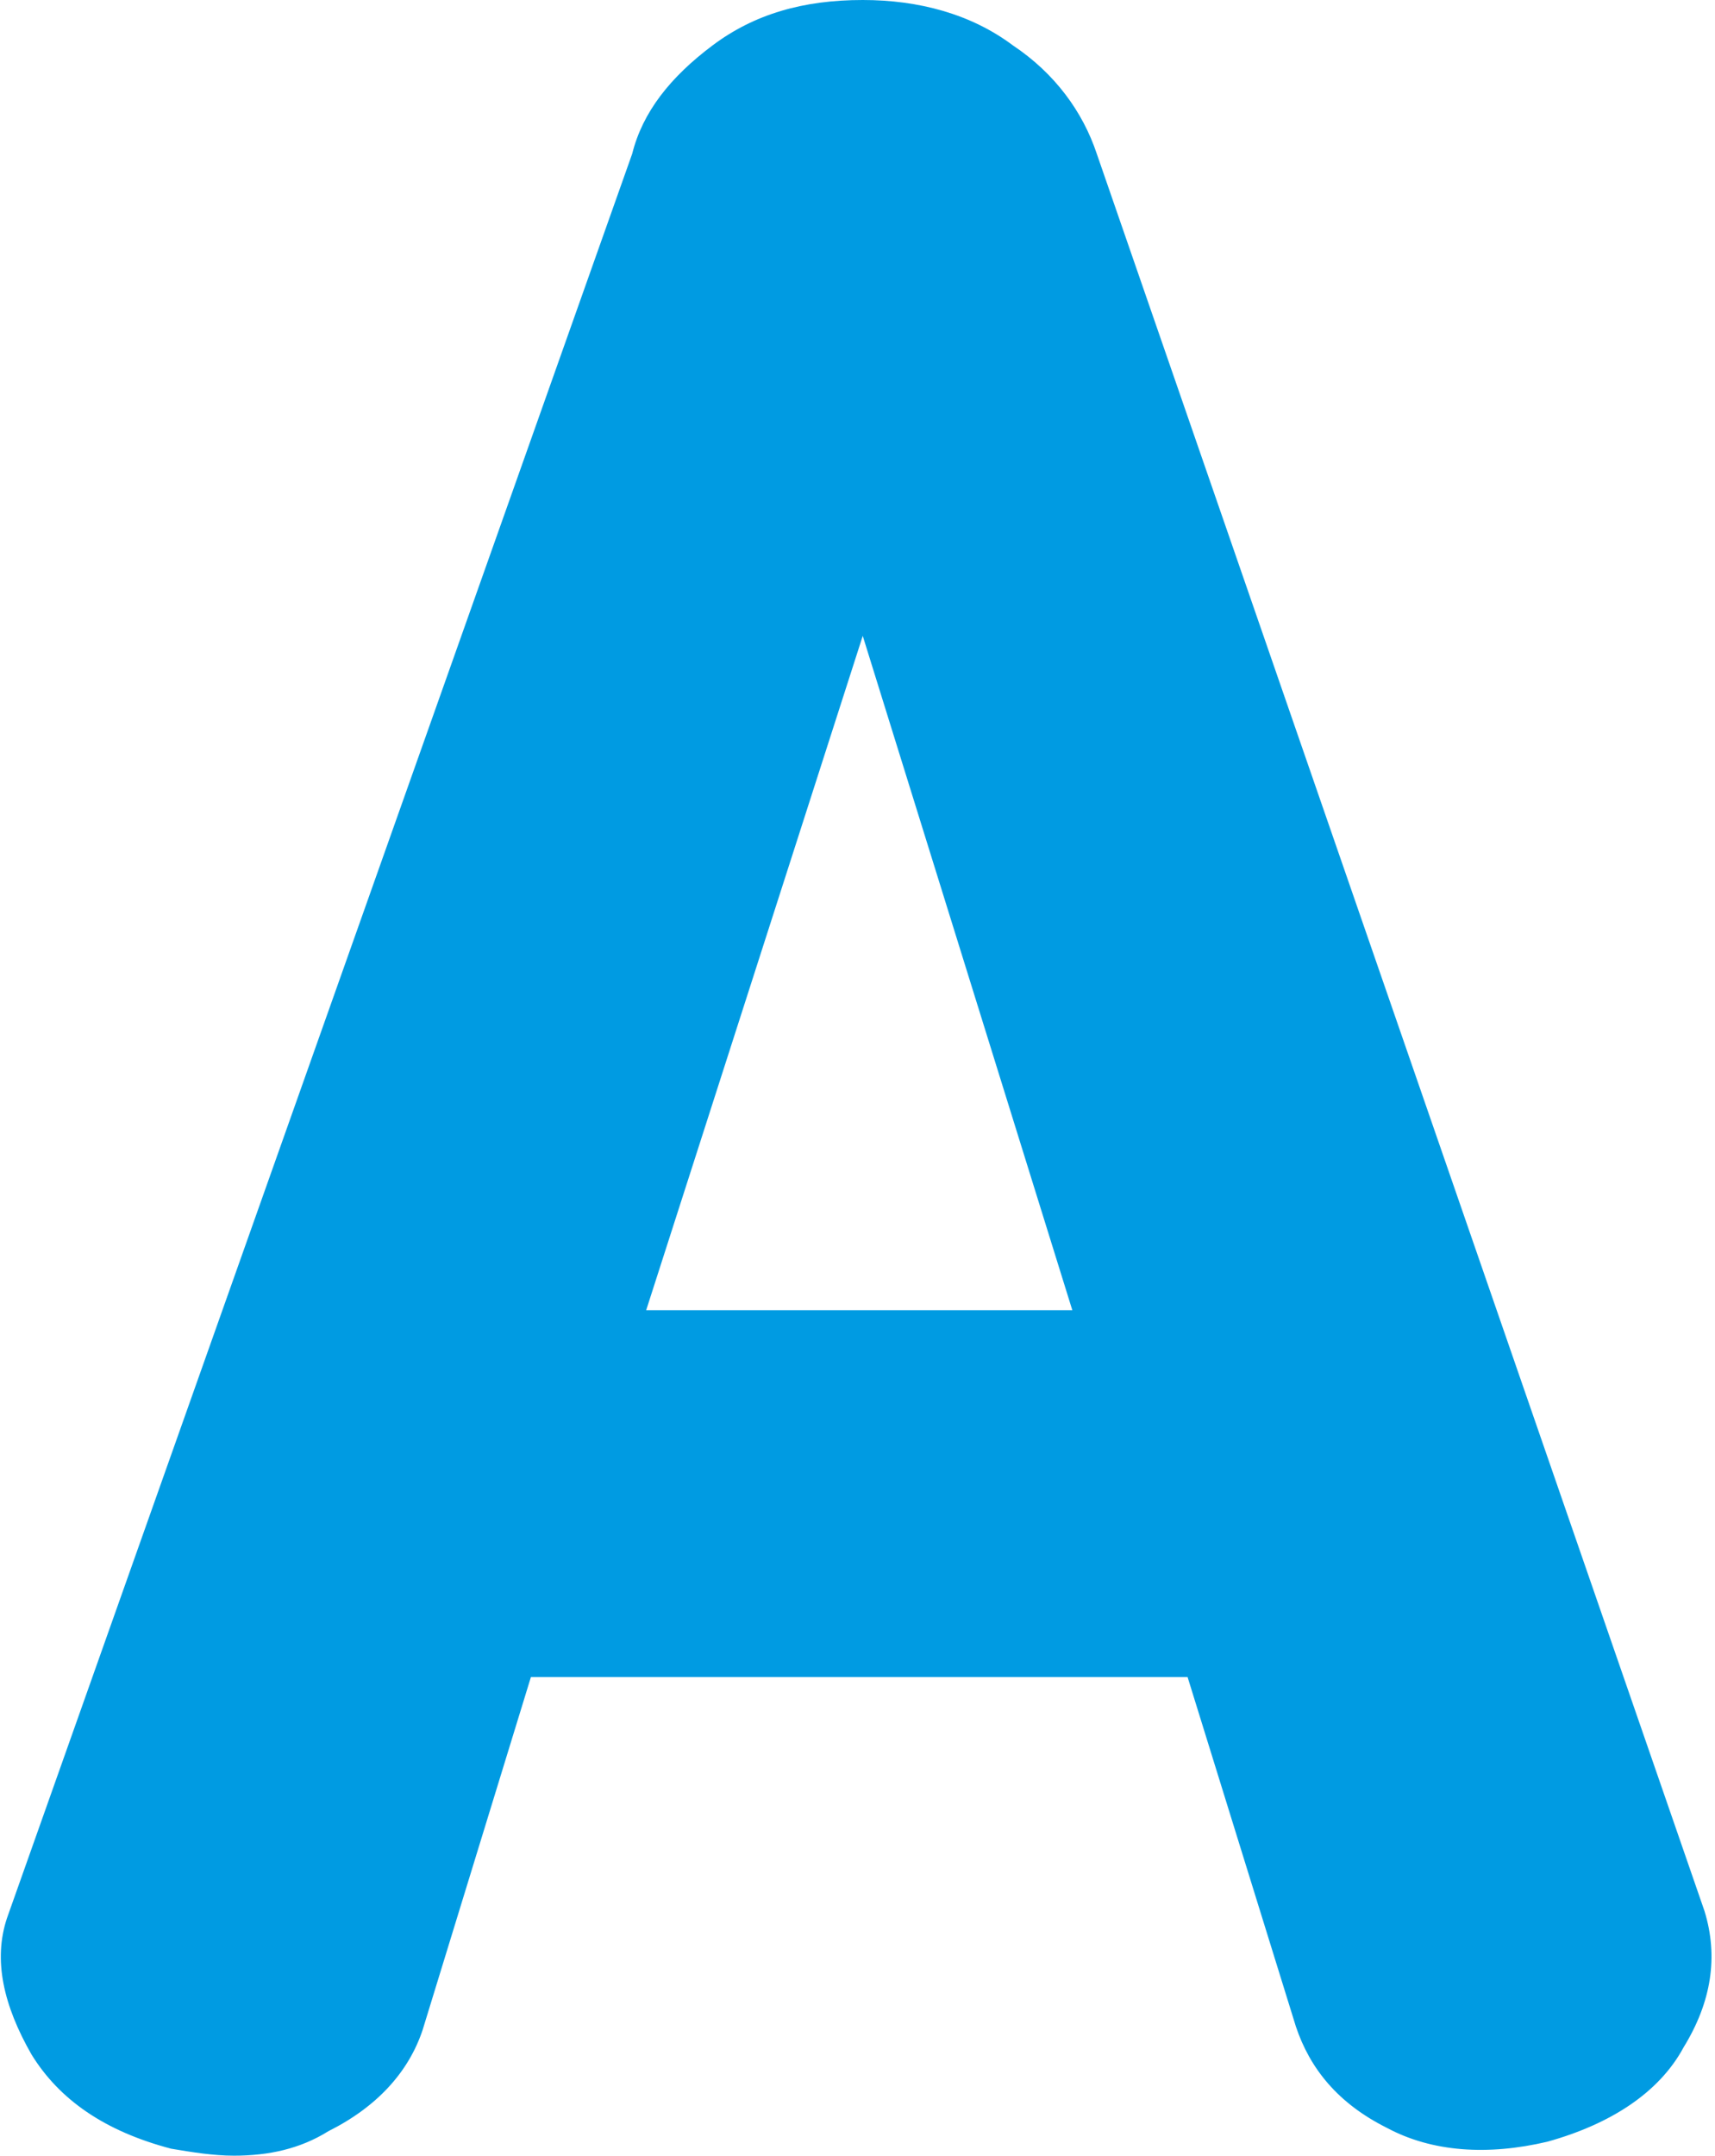
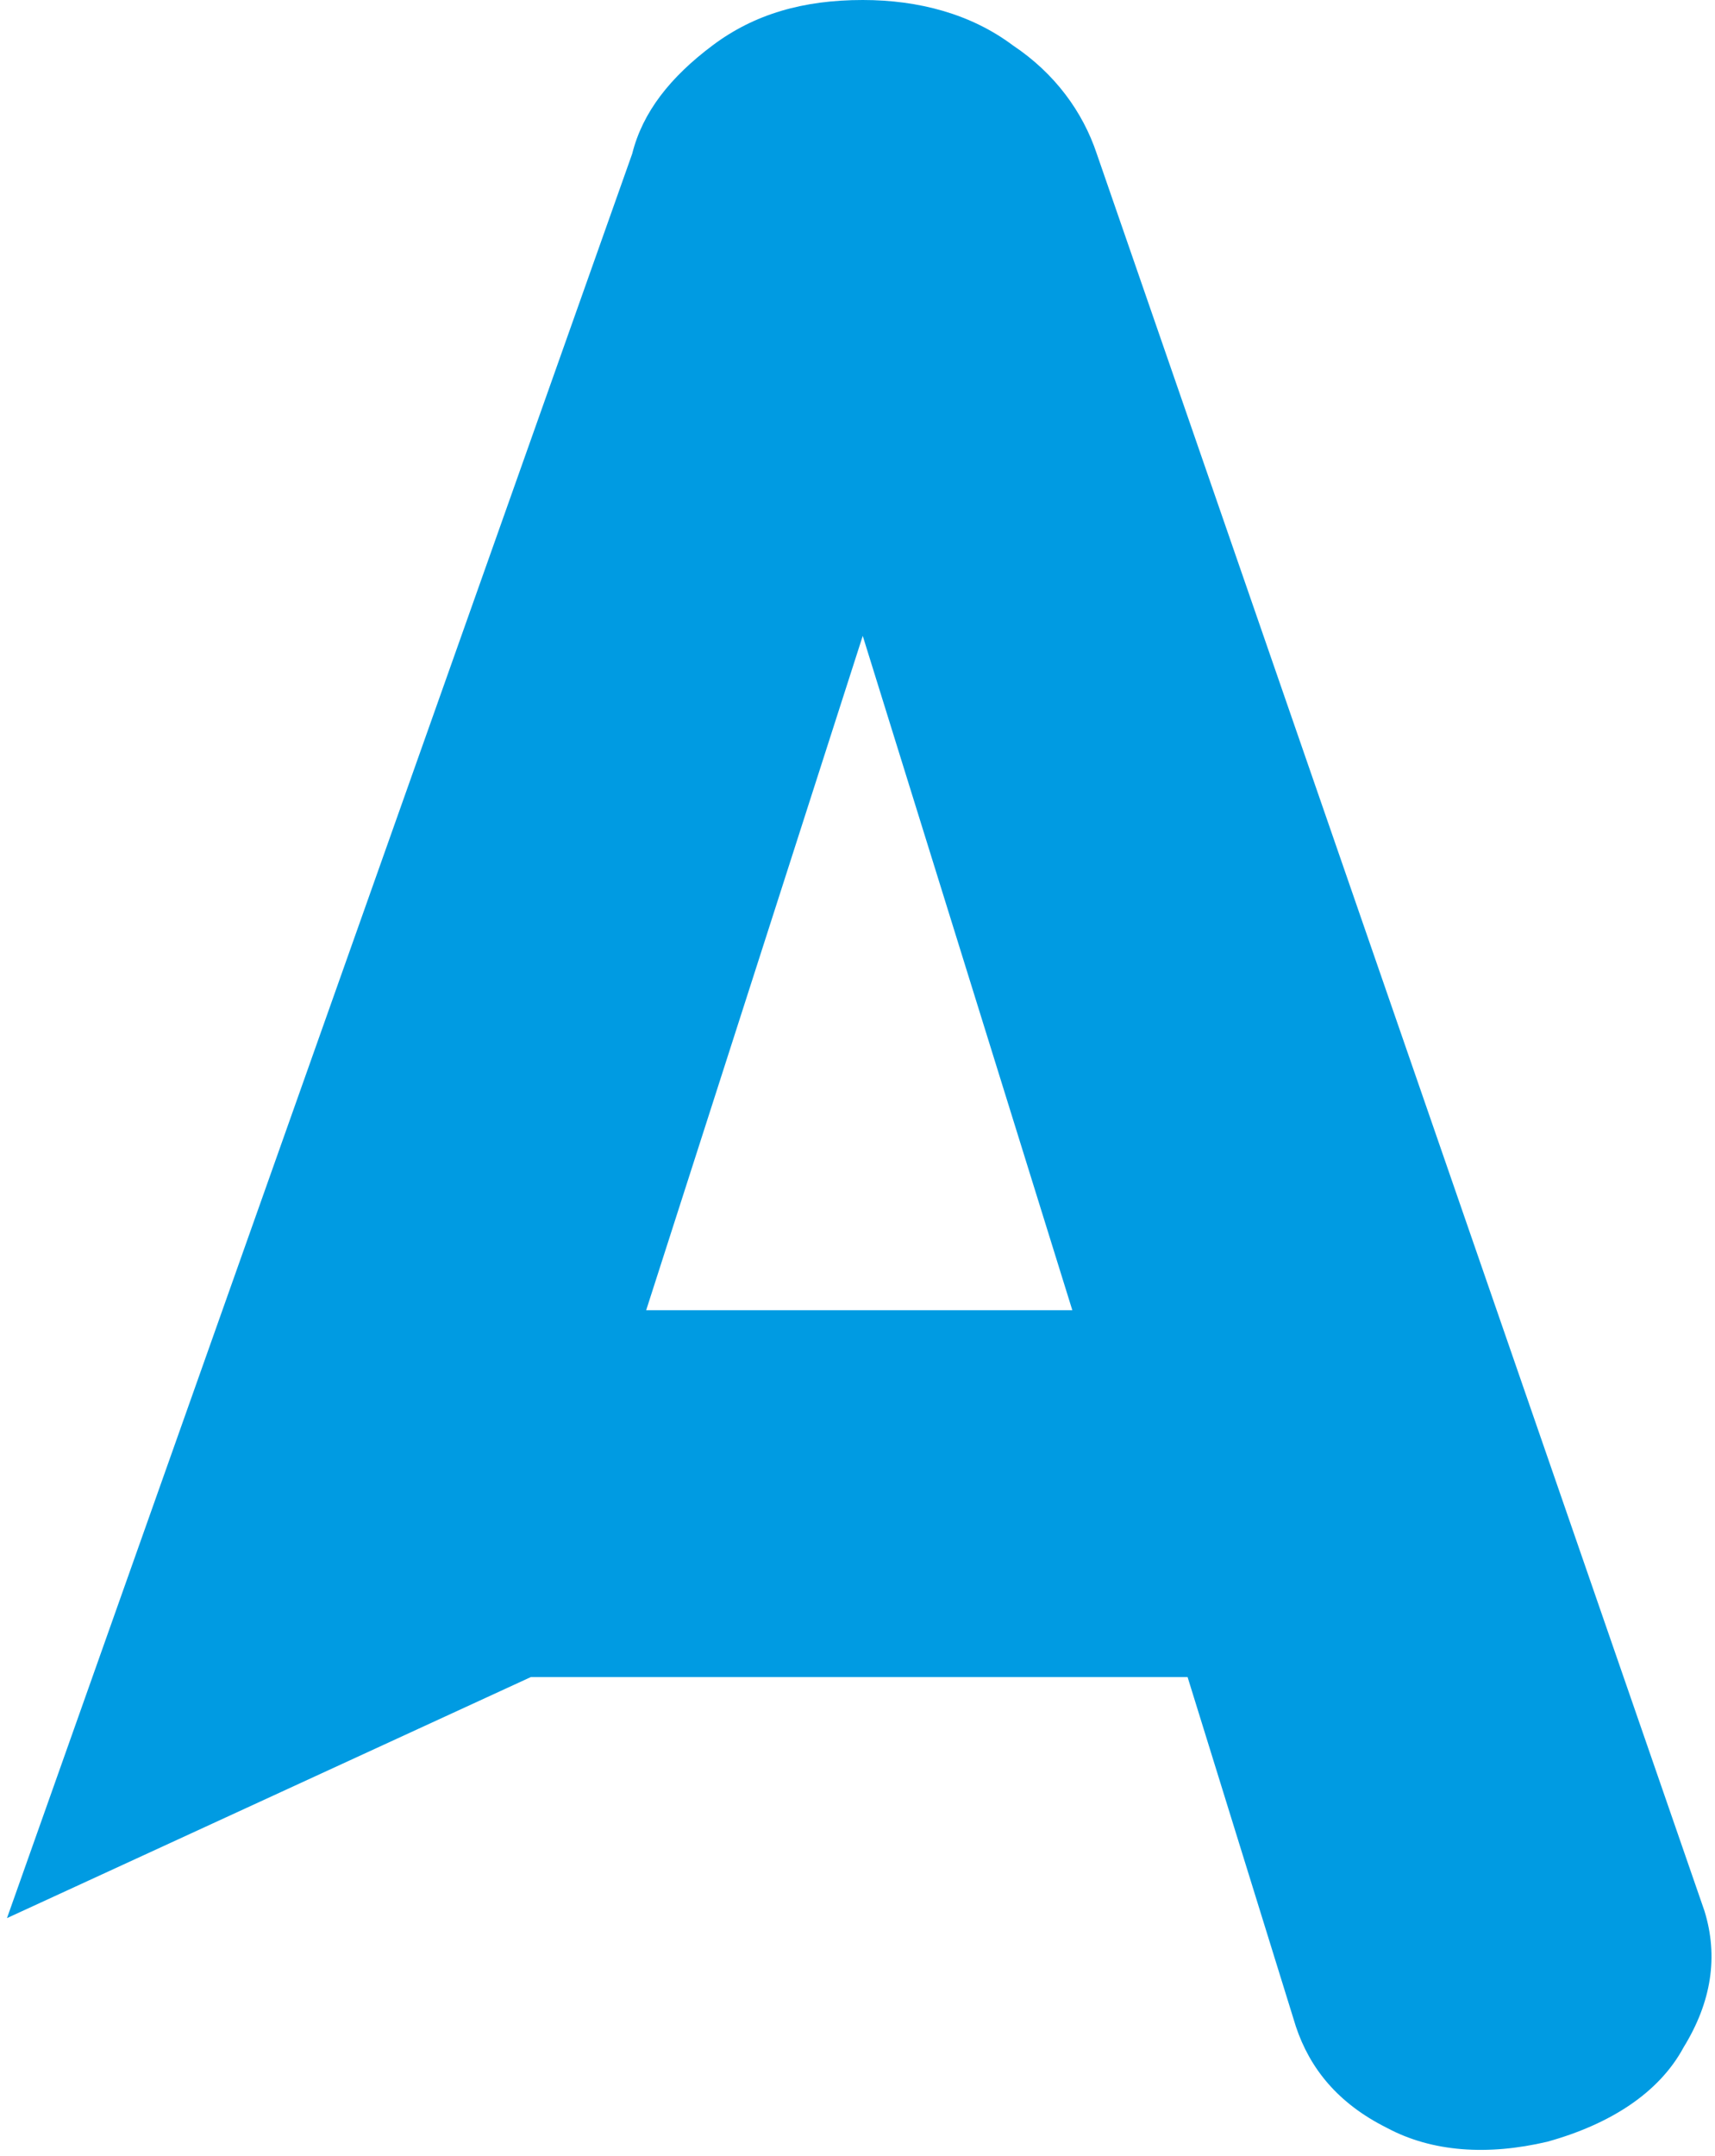
<svg xmlns="http://www.w3.org/2000/svg" id="レイヤー_1" viewBox="0 0 49.1 61.7">
  <style>.st0{fill:#009be2}</style>
-   <path class="st0" d="M31.4 4.4C31 3.2 30.2 2.1 29 1.3 27.8.4 26.3 0 24.7 0c-1.7 0-3.1.4-4.3 1.3-1.2.9-2 1.9-2.3 3.1L.2 54.9c-.4 1.2-.1 2.5.7 3.9.8 1.3 2.1 2.2 4 2.7.6.1 1.2.2 1.8.2 1 0 1.9-.2 2.7-.7 1.4-.7 2.3-1.7 2.7-2.9L15.2 48H34l3.1 10c.4 1.2 1.2 2.2 2.6 2.9 1.3.7 2.9.8 4.6.4 1.8-.5 3.2-1.4 3.9-2.7.8-1.3 1-2.6.6-3.9L31.4 4.4zm-.7 33.1H18.5l6.2-19.3 6 19.3z" />
+   <path class="st0" d="M31.4 4.4C31 3.2 30.2 2.1 29 1.3 27.8.4 26.3 0 24.7 0c-1.7 0-3.1.4-4.3 1.3-1.2.9-2 1.9-2.3 3.1L.2 54.9L15.2 48H34l3.1 10c.4 1.2 1.2 2.2 2.6 2.9 1.3.7 2.9.8 4.6.4 1.8-.5 3.2-1.4 3.9-2.7.8-1.3 1-2.6.6-3.9L31.4 4.4zm-.7 33.1H18.5l6.2-19.3 6 19.3z" />
</svg>